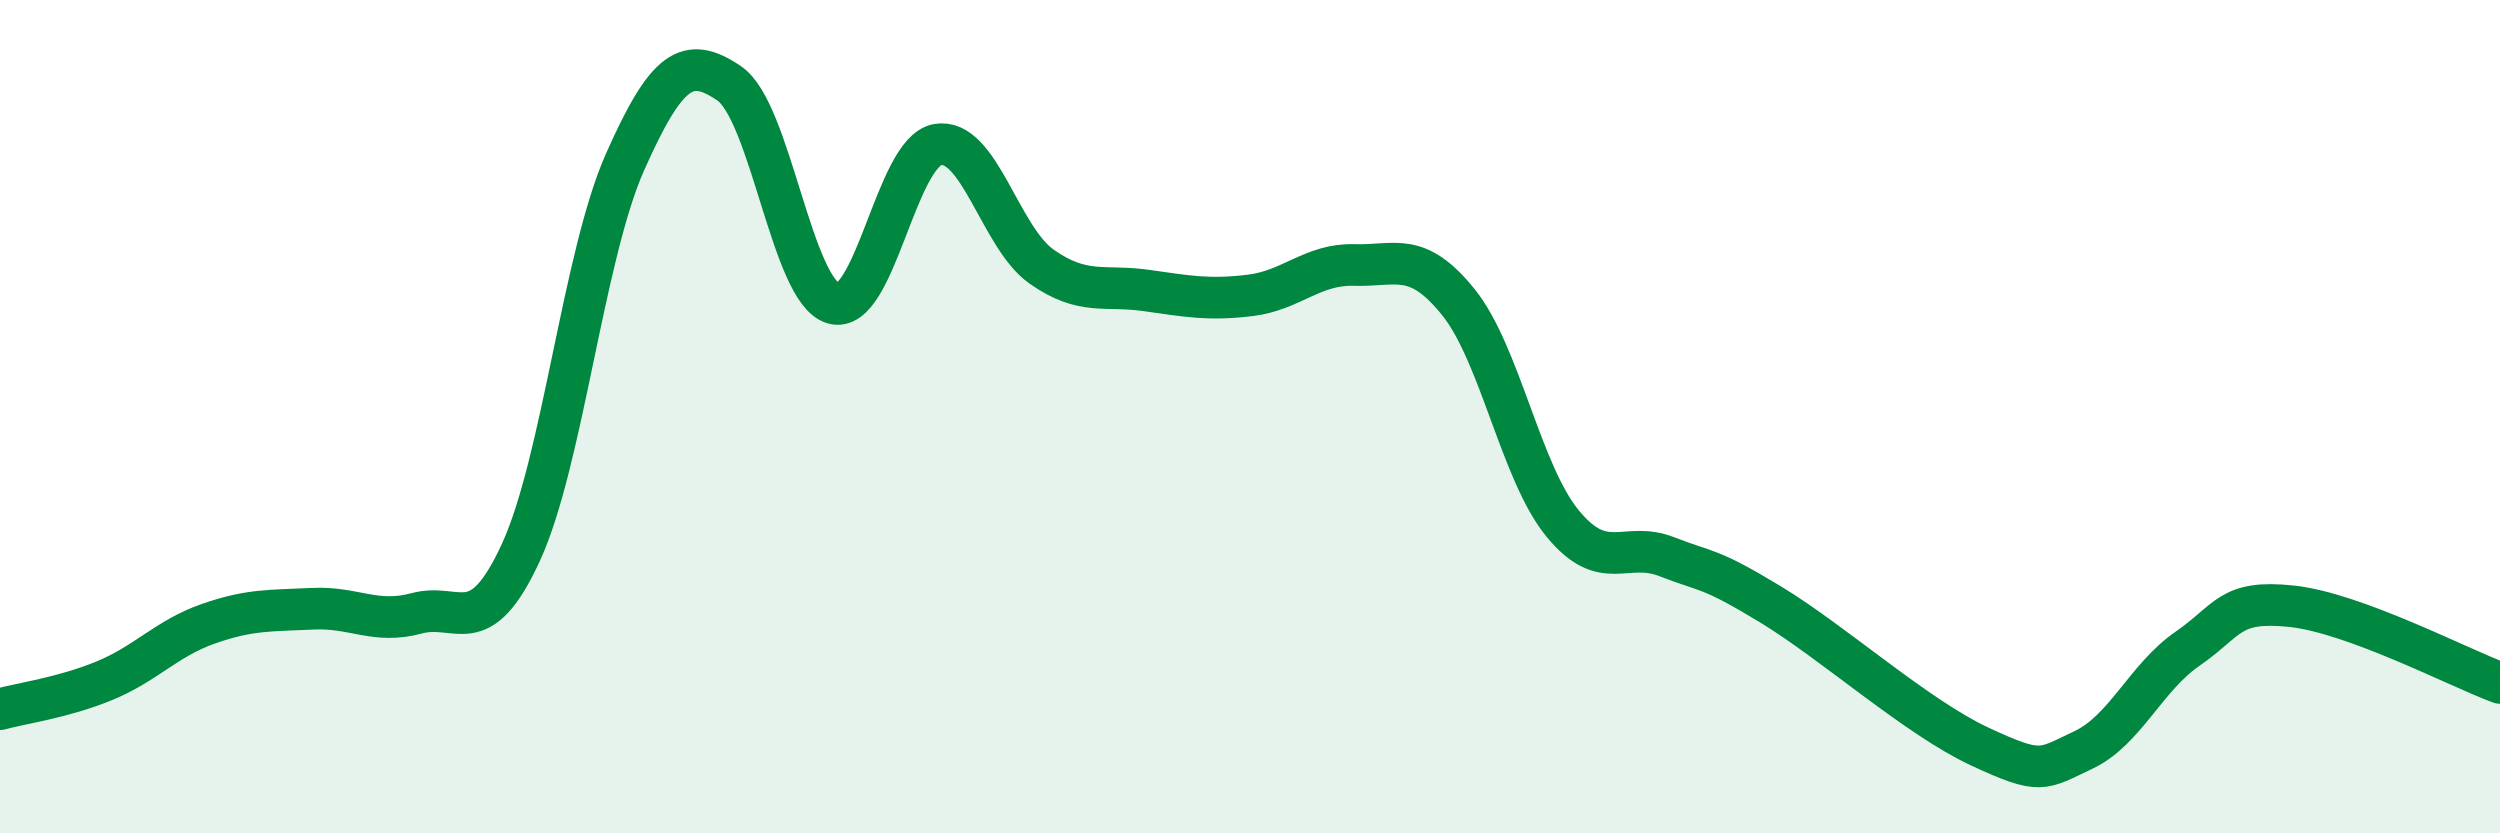
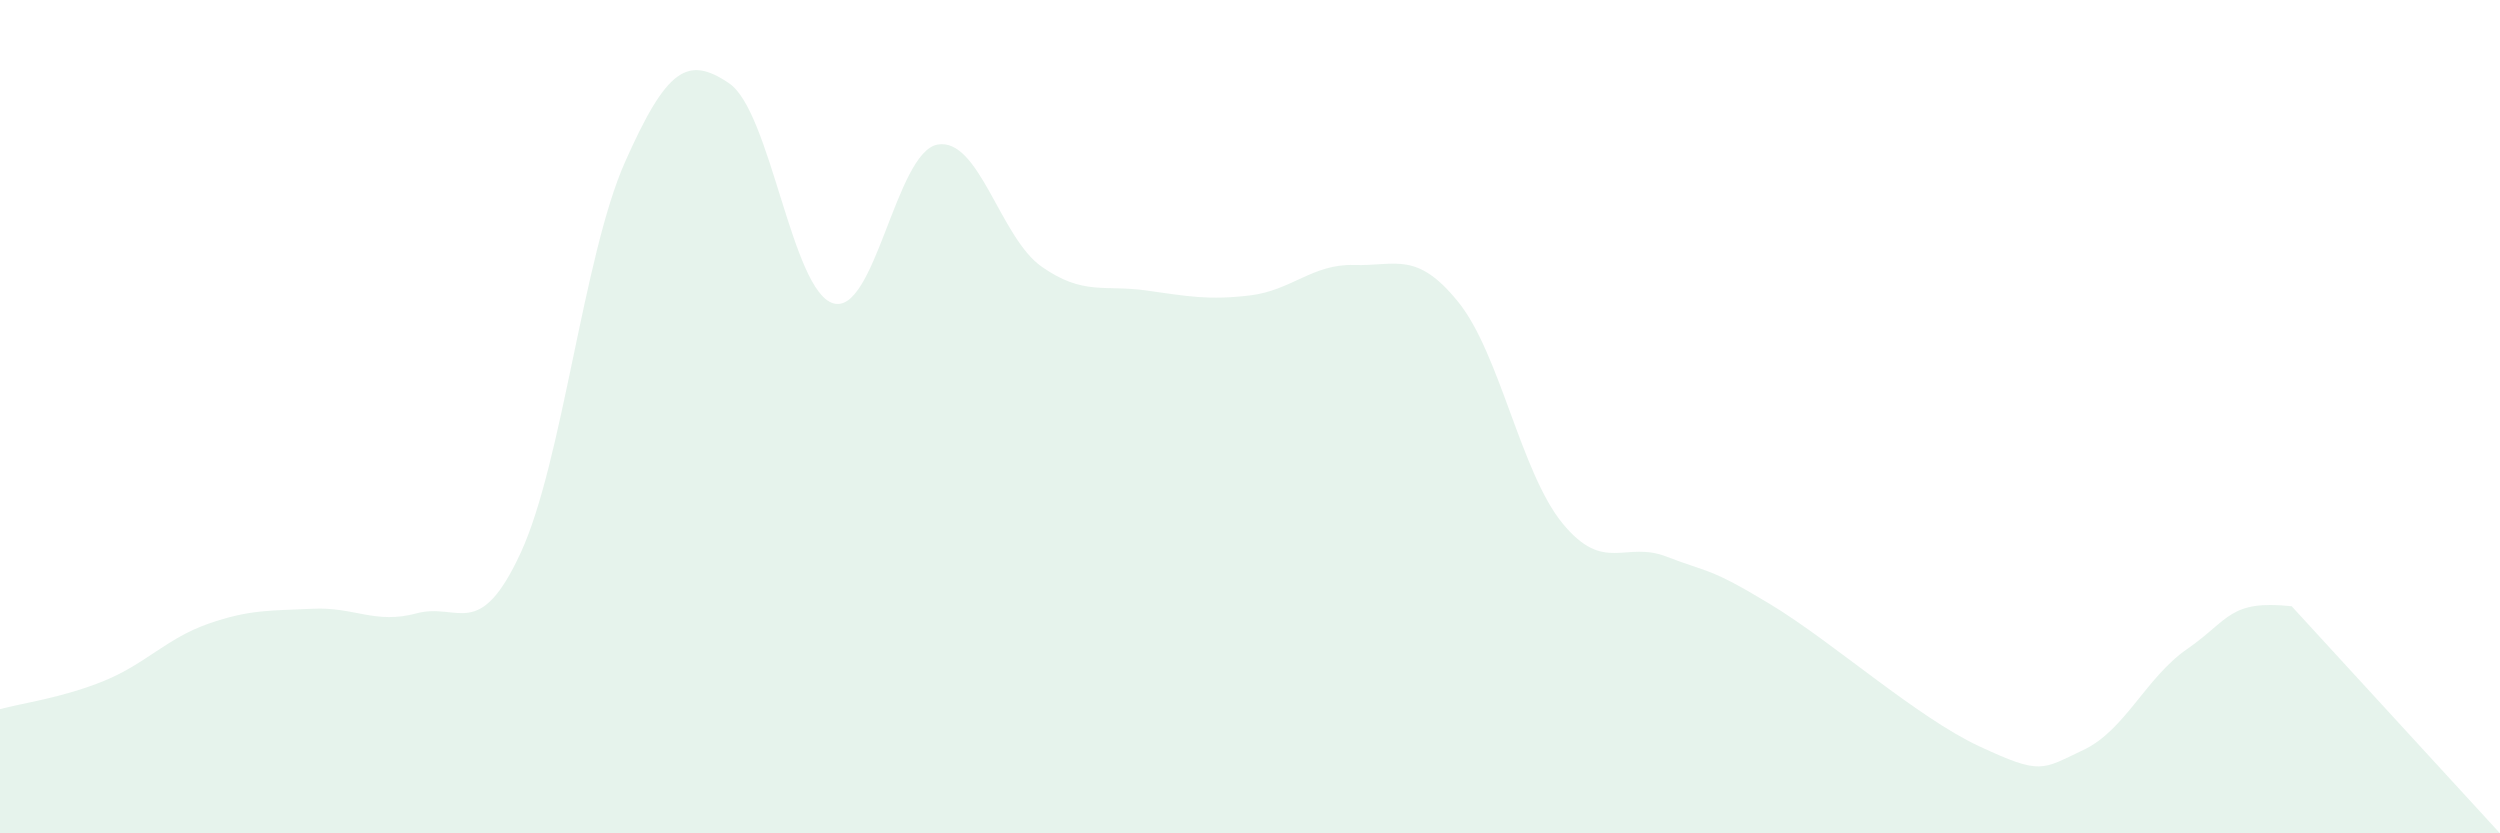
<svg xmlns="http://www.w3.org/2000/svg" width="60" height="20" viewBox="0 0 60 20">
-   <path d="M 0,17.02 C 0.5,16.88 1.5,16.75 2.5,16.34 C 3.5,15.93 4,15.32 5,14.97 C 6,14.62 6.5,14.66 7.5,14.61 C 8.5,14.56 9,14.99 10,14.72 C 11,14.45 11.5,15.43 12.5,13.26 C 13.5,11.09 14,6.14 15,3.89 C 16,1.64 16.5,1.32 17.5,2 C 18.5,2.68 19,6.99 20,7.28 C 21,7.57 21.5,3.65 22.5,3.47 C 23.5,3.29 24,5.7 25,6.4 C 26,7.1 26.5,6.83 27.5,6.97 C 28.5,7.11 29,7.21 30,7.09 C 31,6.97 31.5,6.33 32.5,6.36 C 33.5,6.39 34,6.01 35,7.25 C 36,8.49 36.5,11.34 37.5,12.56 C 38.5,13.78 39,12.97 40,13.36 C 41,13.75 41,13.6 42.5,14.51 C 44,15.42 46,17.21 47.5,17.91 C 49,18.61 49,18.47 50,18 C 51,17.53 51.5,16.26 52.5,15.57 C 53.5,14.88 53.5,14.39 55,14.55 C 56.5,14.71 59,16.02 60,16.39L60 20L0 20Z" fill="#008740" opacity="0.1" stroke-linecap="round" stroke-linejoin="round" />
-   <path d="M 0,17.02 C 0.5,16.88 1.5,16.75 2.5,16.34 C 3.5,15.93 4,15.32 5,14.97 C 6,14.62 6.5,14.66 7.5,14.61 C 8.5,14.56 9,14.99 10,14.72 C 11,14.45 11.5,15.43 12.5,13.26 C 13.5,11.09 14,6.14 15,3.89 C 16,1.64 16.5,1.32 17.5,2 C 18.5,2.68 19,6.99 20,7.28 C 21,7.57 21.5,3.65 22.5,3.47 C 23.5,3.29 24,5.7 25,6.4 C 26,7.1 26.5,6.83 27.5,6.97 C 28.5,7.11 29,7.21 30,7.09 C 31,6.97 31.5,6.33 32.5,6.36 C 33.5,6.39 34,6.01 35,7.25 C 36,8.49 36.5,11.34 37.5,12.56 C 38.5,13.78 39,12.97 40,13.36 C 41,13.75 41,13.6 42.5,14.51 C 44,15.42 46,17.21 47.5,17.91 C 49,18.61 49,18.47 50,18 C 51,17.53 51.5,16.26 52.5,15.57 C 53.5,14.88 53.5,14.39 55,14.55 C 56.5,14.71 59,16.02 60,16.39" stroke="#008740" stroke-width="1" fill="none" stroke-linecap="round" stroke-linejoin="round" />
+   <path d="M 0,17.02 C 0.5,16.88 1.5,16.75 2.5,16.34 C 3.5,15.93 4,15.32 5,14.97 C 6,14.62 6.5,14.66 7.5,14.61 C 8.5,14.56 9,14.99 10,14.72 C 11,14.45 11.5,15.43 12.5,13.26 C 13.5,11.09 14,6.14 15,3.89 C 16,1.64 16.5,1.32 17.5,2 C 18.5,2.68 19,6.99 20,7.28 C 21,7.57 21.5,3.65 22.5,3.47 C 23.5,3.29 24,5.7 25,6.4 C 26,7.1 26.5,6.83 27.5,6.97 C 28.5,7.11 29,7.21 30,7.09 C 31,6.97 31.5,6.33 32.5,6.36 C 33.5,6.39 34,6.01 35,7.25 C 36,8.49 36.5,11.34 37.5,12.56 C 38.5,13.78 39,12.97 40,13.36 C 41,13.75 41,13.6 42.5,14.51 C 44,15.42 46,17.21 47.5,17.91 C 49,18.61 49,18.47 50,18 C 51,17.53 51.5,16.26 52.5,15.57 C 53.5,14.88 53.5,14.39 55,14.55 L60 20L0 20Z" fill="#008740" opacity="0.1" stroke-linecap="round" stroke-linejoin="round" />
</svg>